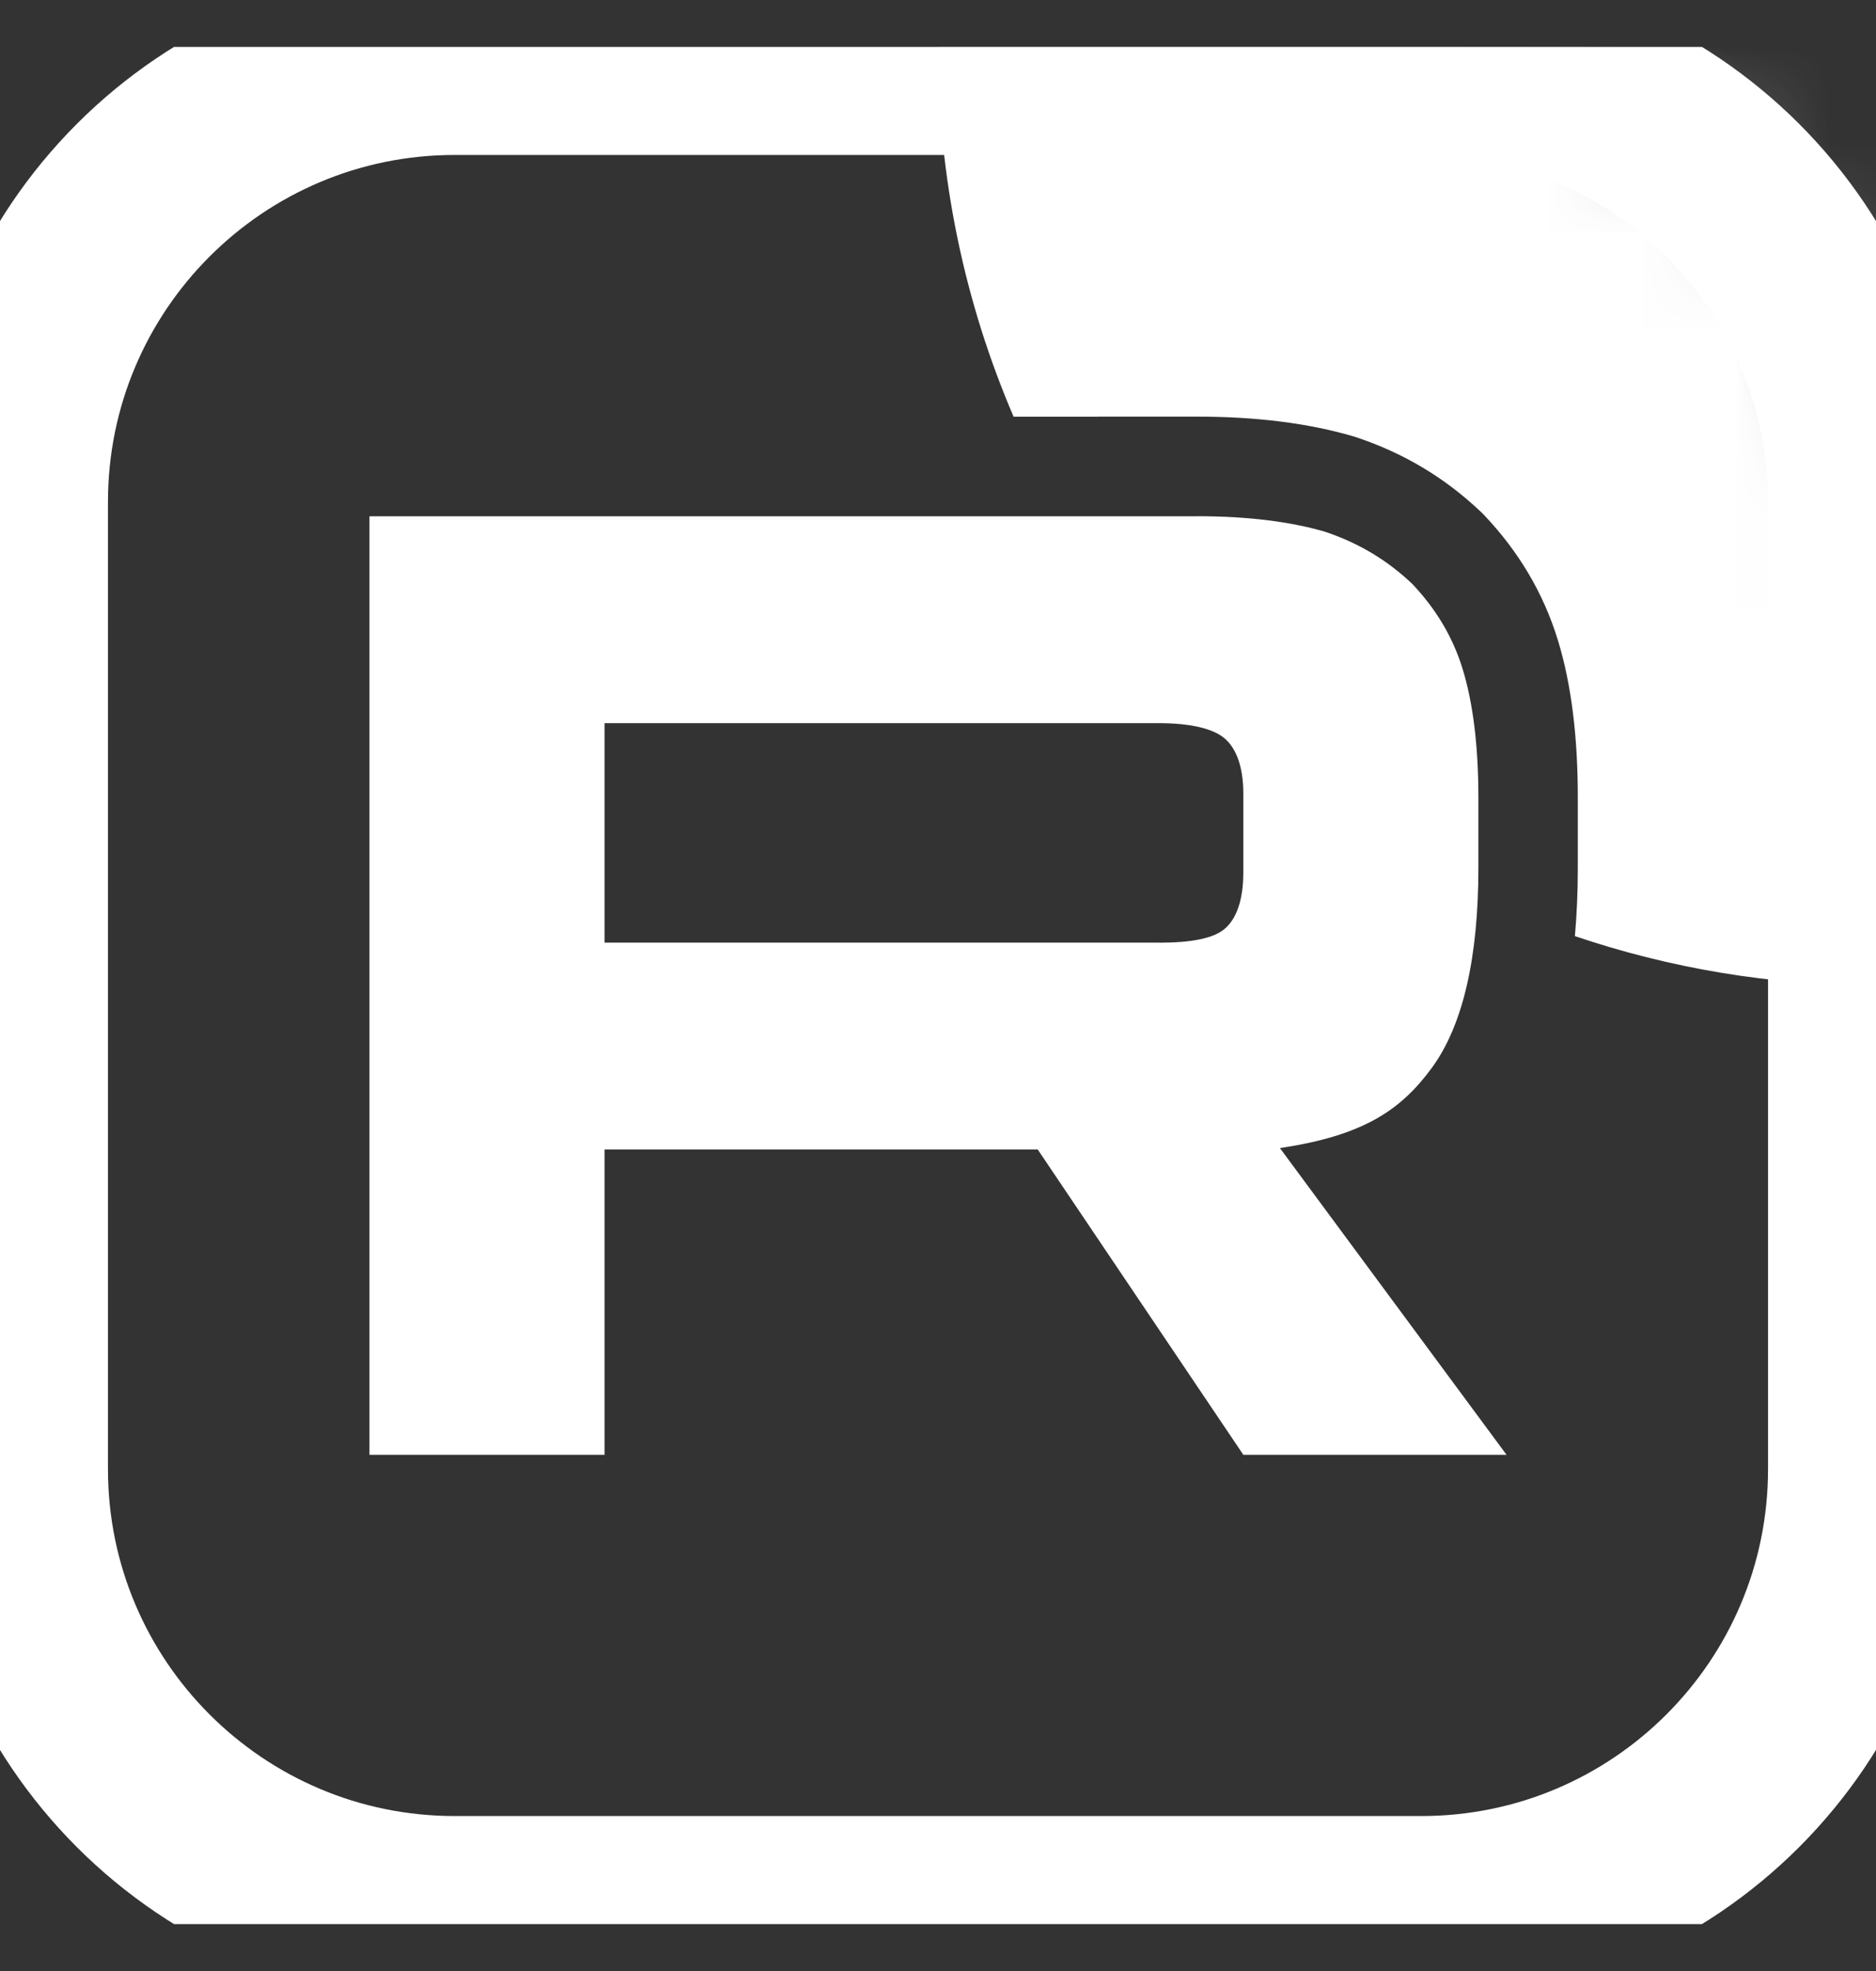
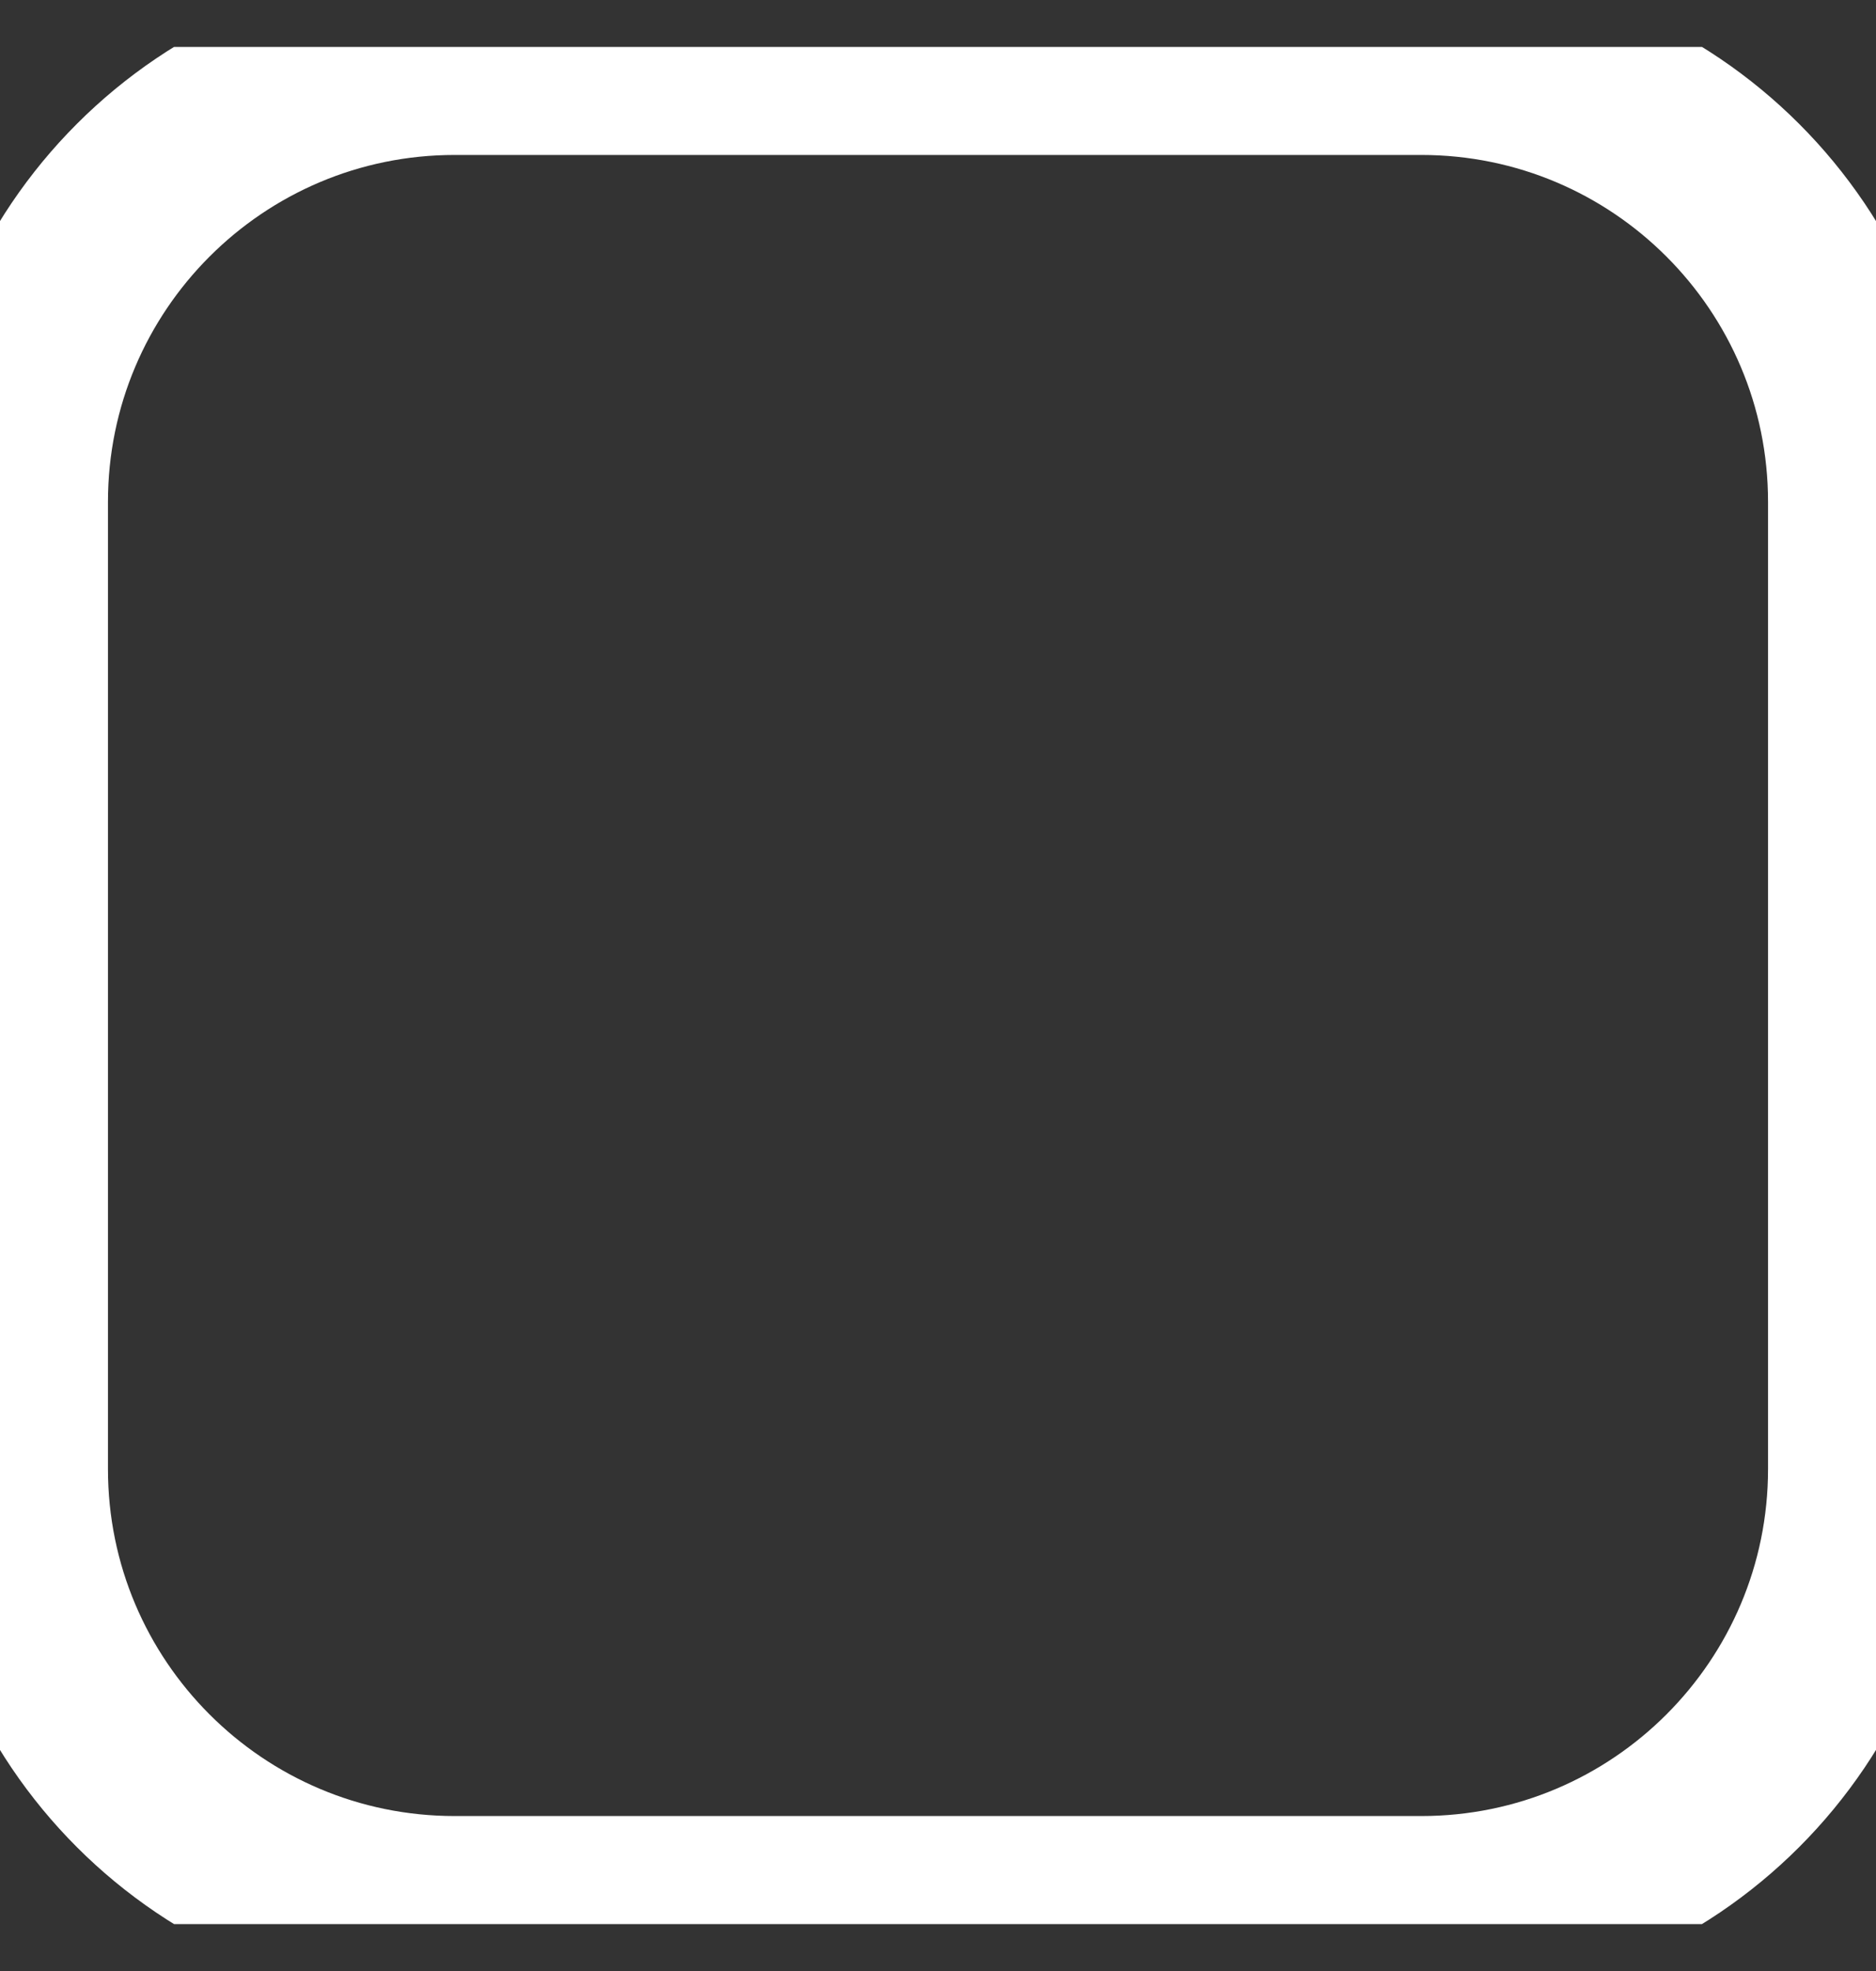
<svg xmlns="http://www.w3.org/2000/svg" width="20" height="21" viewBox="0 0 20 21" fill="none">
  <rect x="0" y="0" width="20" height="21" fill="#333333" stroke="none" />
  <g clip-path="url(#clip0_4400_22810)">
    <mask id="mask0_4400_22810" style="mask-type:luminance" maskUnits="userSpaceOnUse" x="0" y="0" width="20" height="21">
-       <path d="M15.152 0.5H4.848C2.171 0.5 0 2.671 0 5.348V15.652C0 18.329 2.171 20.5 4.848 20.5H15.152C17.829 20.5 20 18.329 20 15.652V5.348C20 2.671 17.829 0.5 15.152 0.5Z" fill="white" />
-     </mask>
+       </mask>
    <g mask="url(#mask0_4400_22810)">
      <path d="M12.354 10.043H6.445V7.705H12.354C12.699 7.705 12.939 7.765 13.059 7.87C13.18 7.976 13.255 8.17 13.255 8.455V9.295C13.255 9.594 13.18 9.789 13.059 9.894C12.939 9.999 12.699 10.044 12.354 10.044V10.043ZM12.759 5.501H3.939V15.5H6.445V12.247H11.063L13.255 15.5H16.061L13.645 12.232C14.535 12.1 14.935 11.827 15.265 11.377C15.595 10.927 15.761 10.208 15.761 9.248V8.498C15.761 7.929 15.7 7.479 15.595 7.134C15.49 6.789 15.31 6.489 15.055 6.22C14.785 5.965 14.485 5.786 14.125 5.665C13.764 5.56 13.314 5.5 12.759 5.5V5.501Z" fill="white" />
-       <path d="M30 0.5C30 6.023 25.523 10.5 20 10.5C18.877 10.5 17.798 10.315 16.79 9.974C16.811 9.736 16.821 9.493 16.821 9.248V8.498C16.821 7.862 16.755 7.3 16.61 6.825C16.453 6.312 16.185 5.871 15.825 5.491L15.805 5.47L15.784 5.45C15.4 5.087 14.965 4.828 14.46 4.659L14.441 4.653L14.421 4.647C13.941 4.507 13.386 4.439 12.759 4.439H11.699V4.44H10.806C10.287 3.231 10 1.899 10 0.5C10 -5.023 14.477 -9.5 20 -9.5C25.523 -9.5 30 -5.023 30 0.5Z" fill="white" />
    </g>
    <path d="M15.152 0.651H4.848C2.254 0.651 0.151 2.754 0.151 5.348V15.652C0.151 18.246 2.254 20.349 4.848 20.349H15.152C17.746 20.349 19.849 18.246 19.849 15.652V5.348C19.849 2.754 17.746 0.651 15.152 0.651Z" stroke="white" stroke-width="2" />
  </g>
  <defs>
    <clipPath id="clip0_4400_22810">
      <rect width="20" height="20" fill="white" transform="translate(0 0.5)" />
    </clipPath>
  </defs>
</svg>